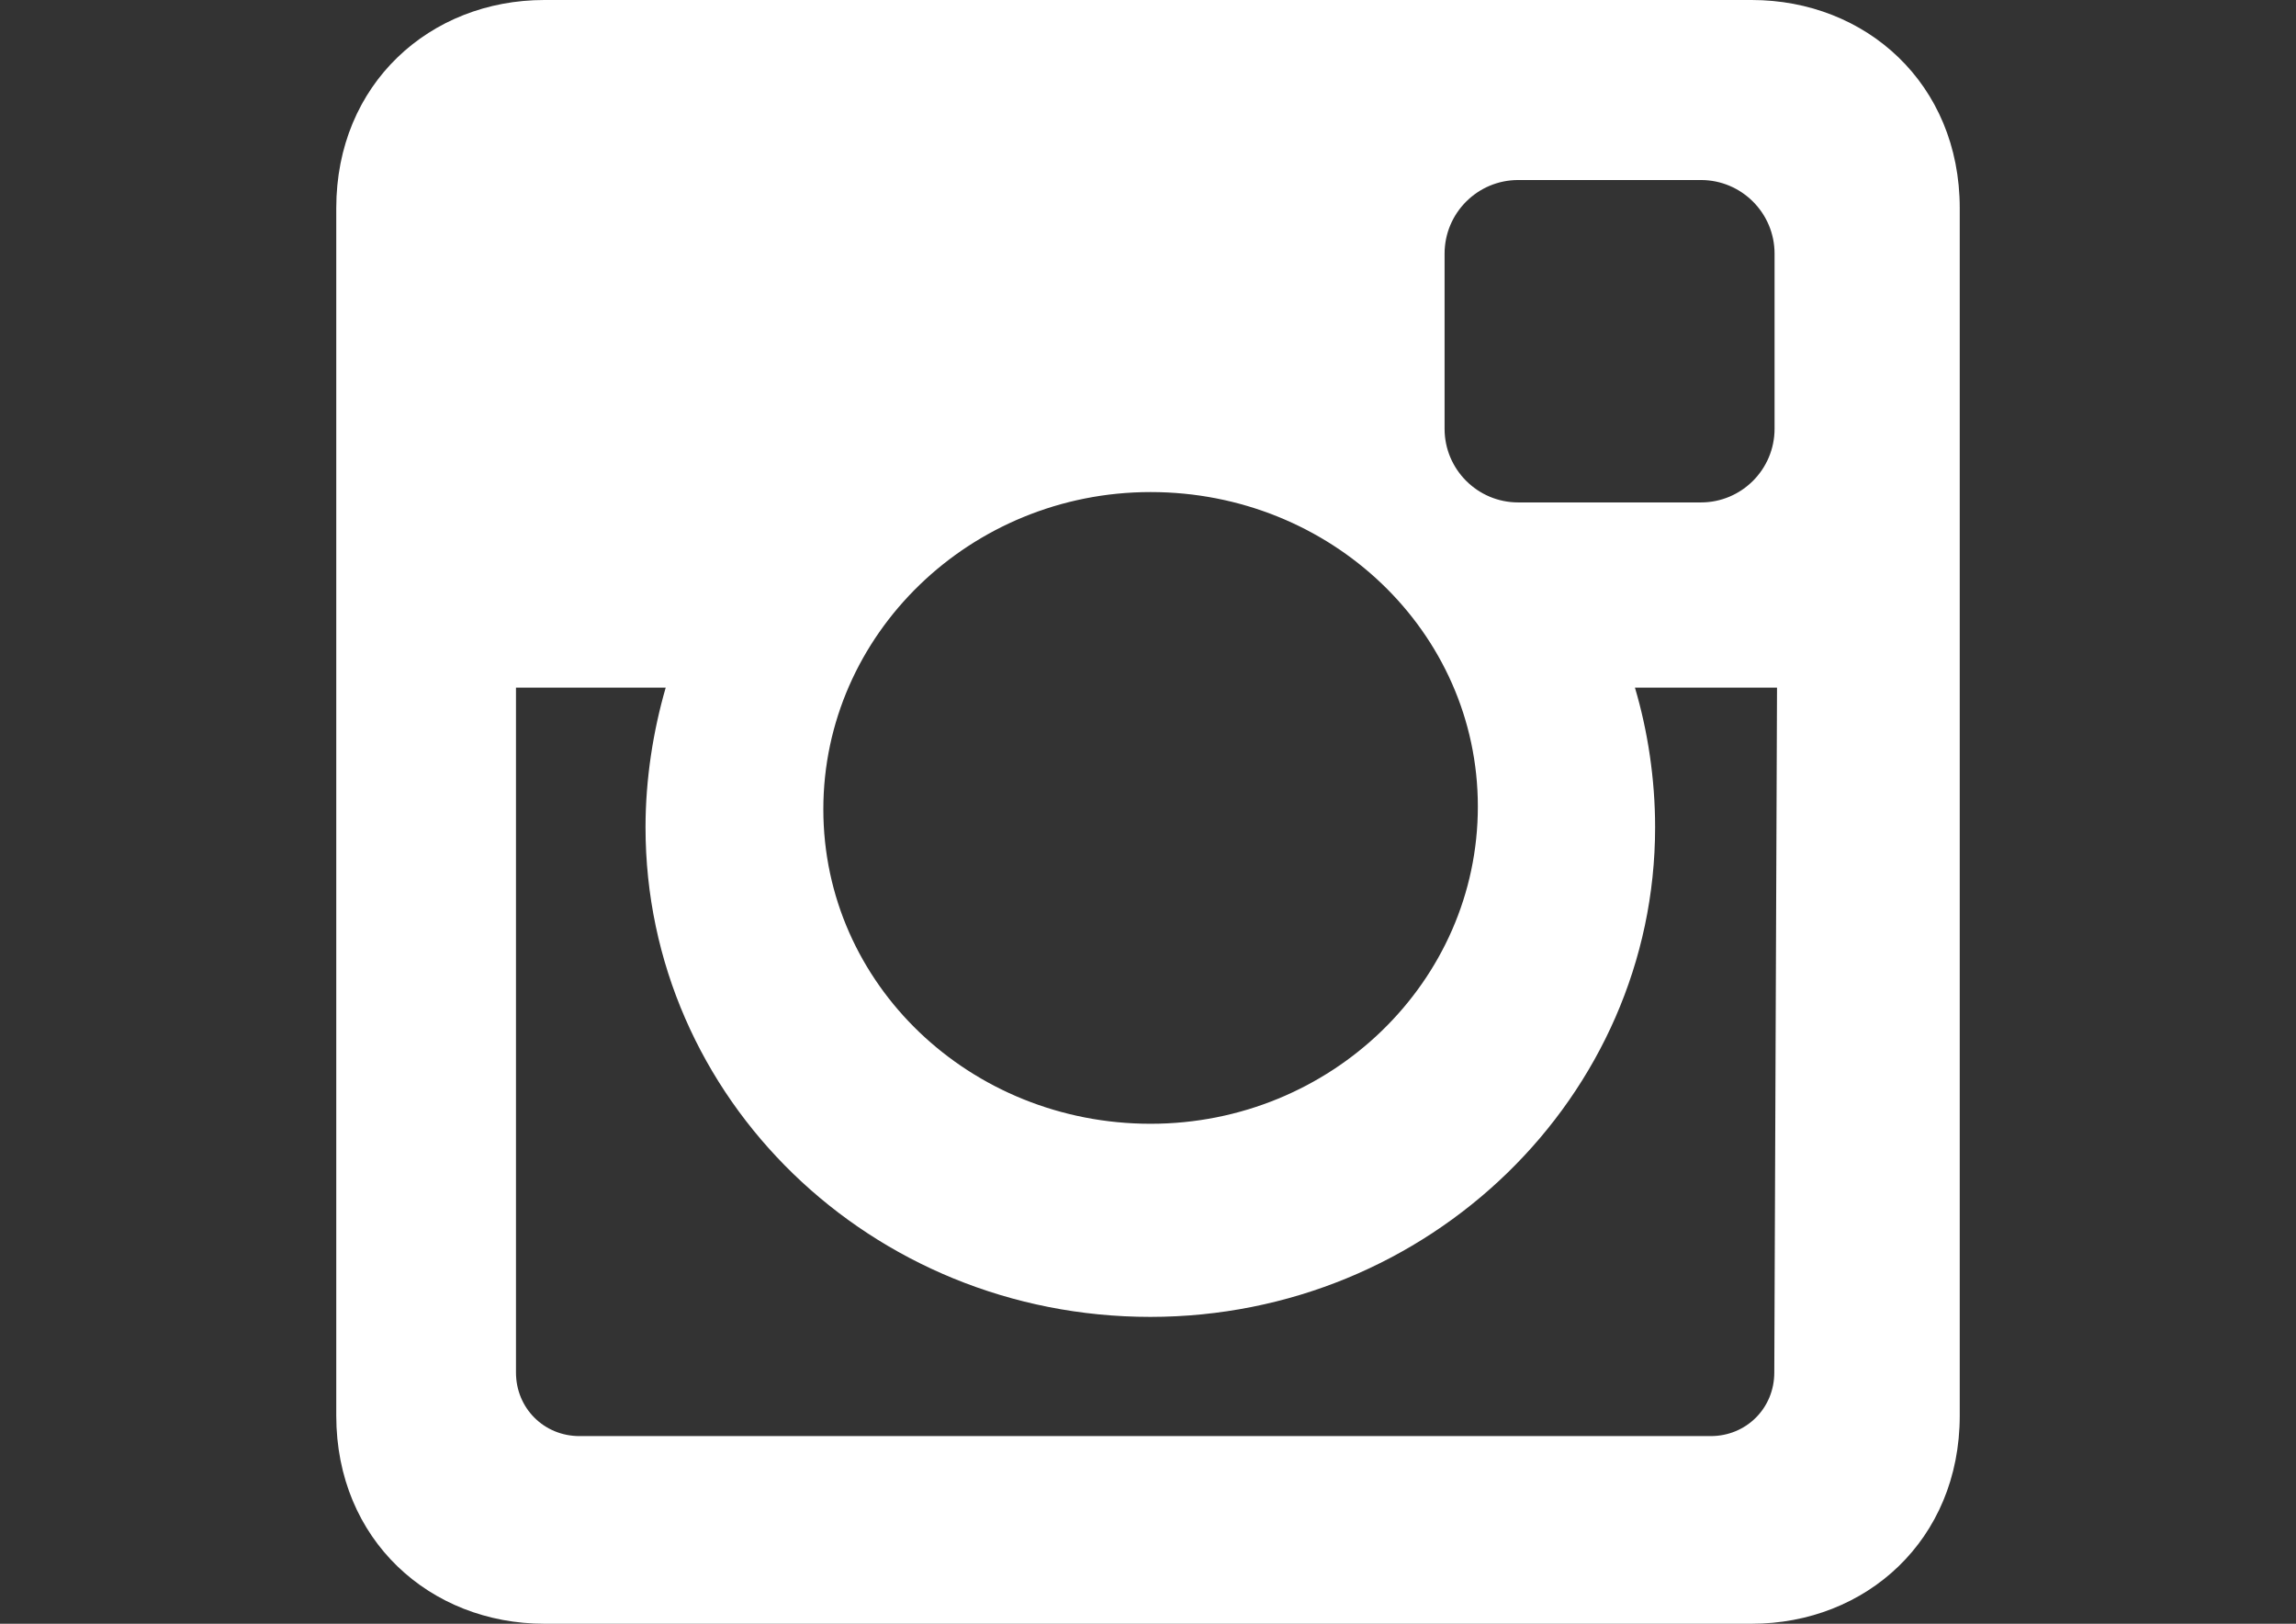
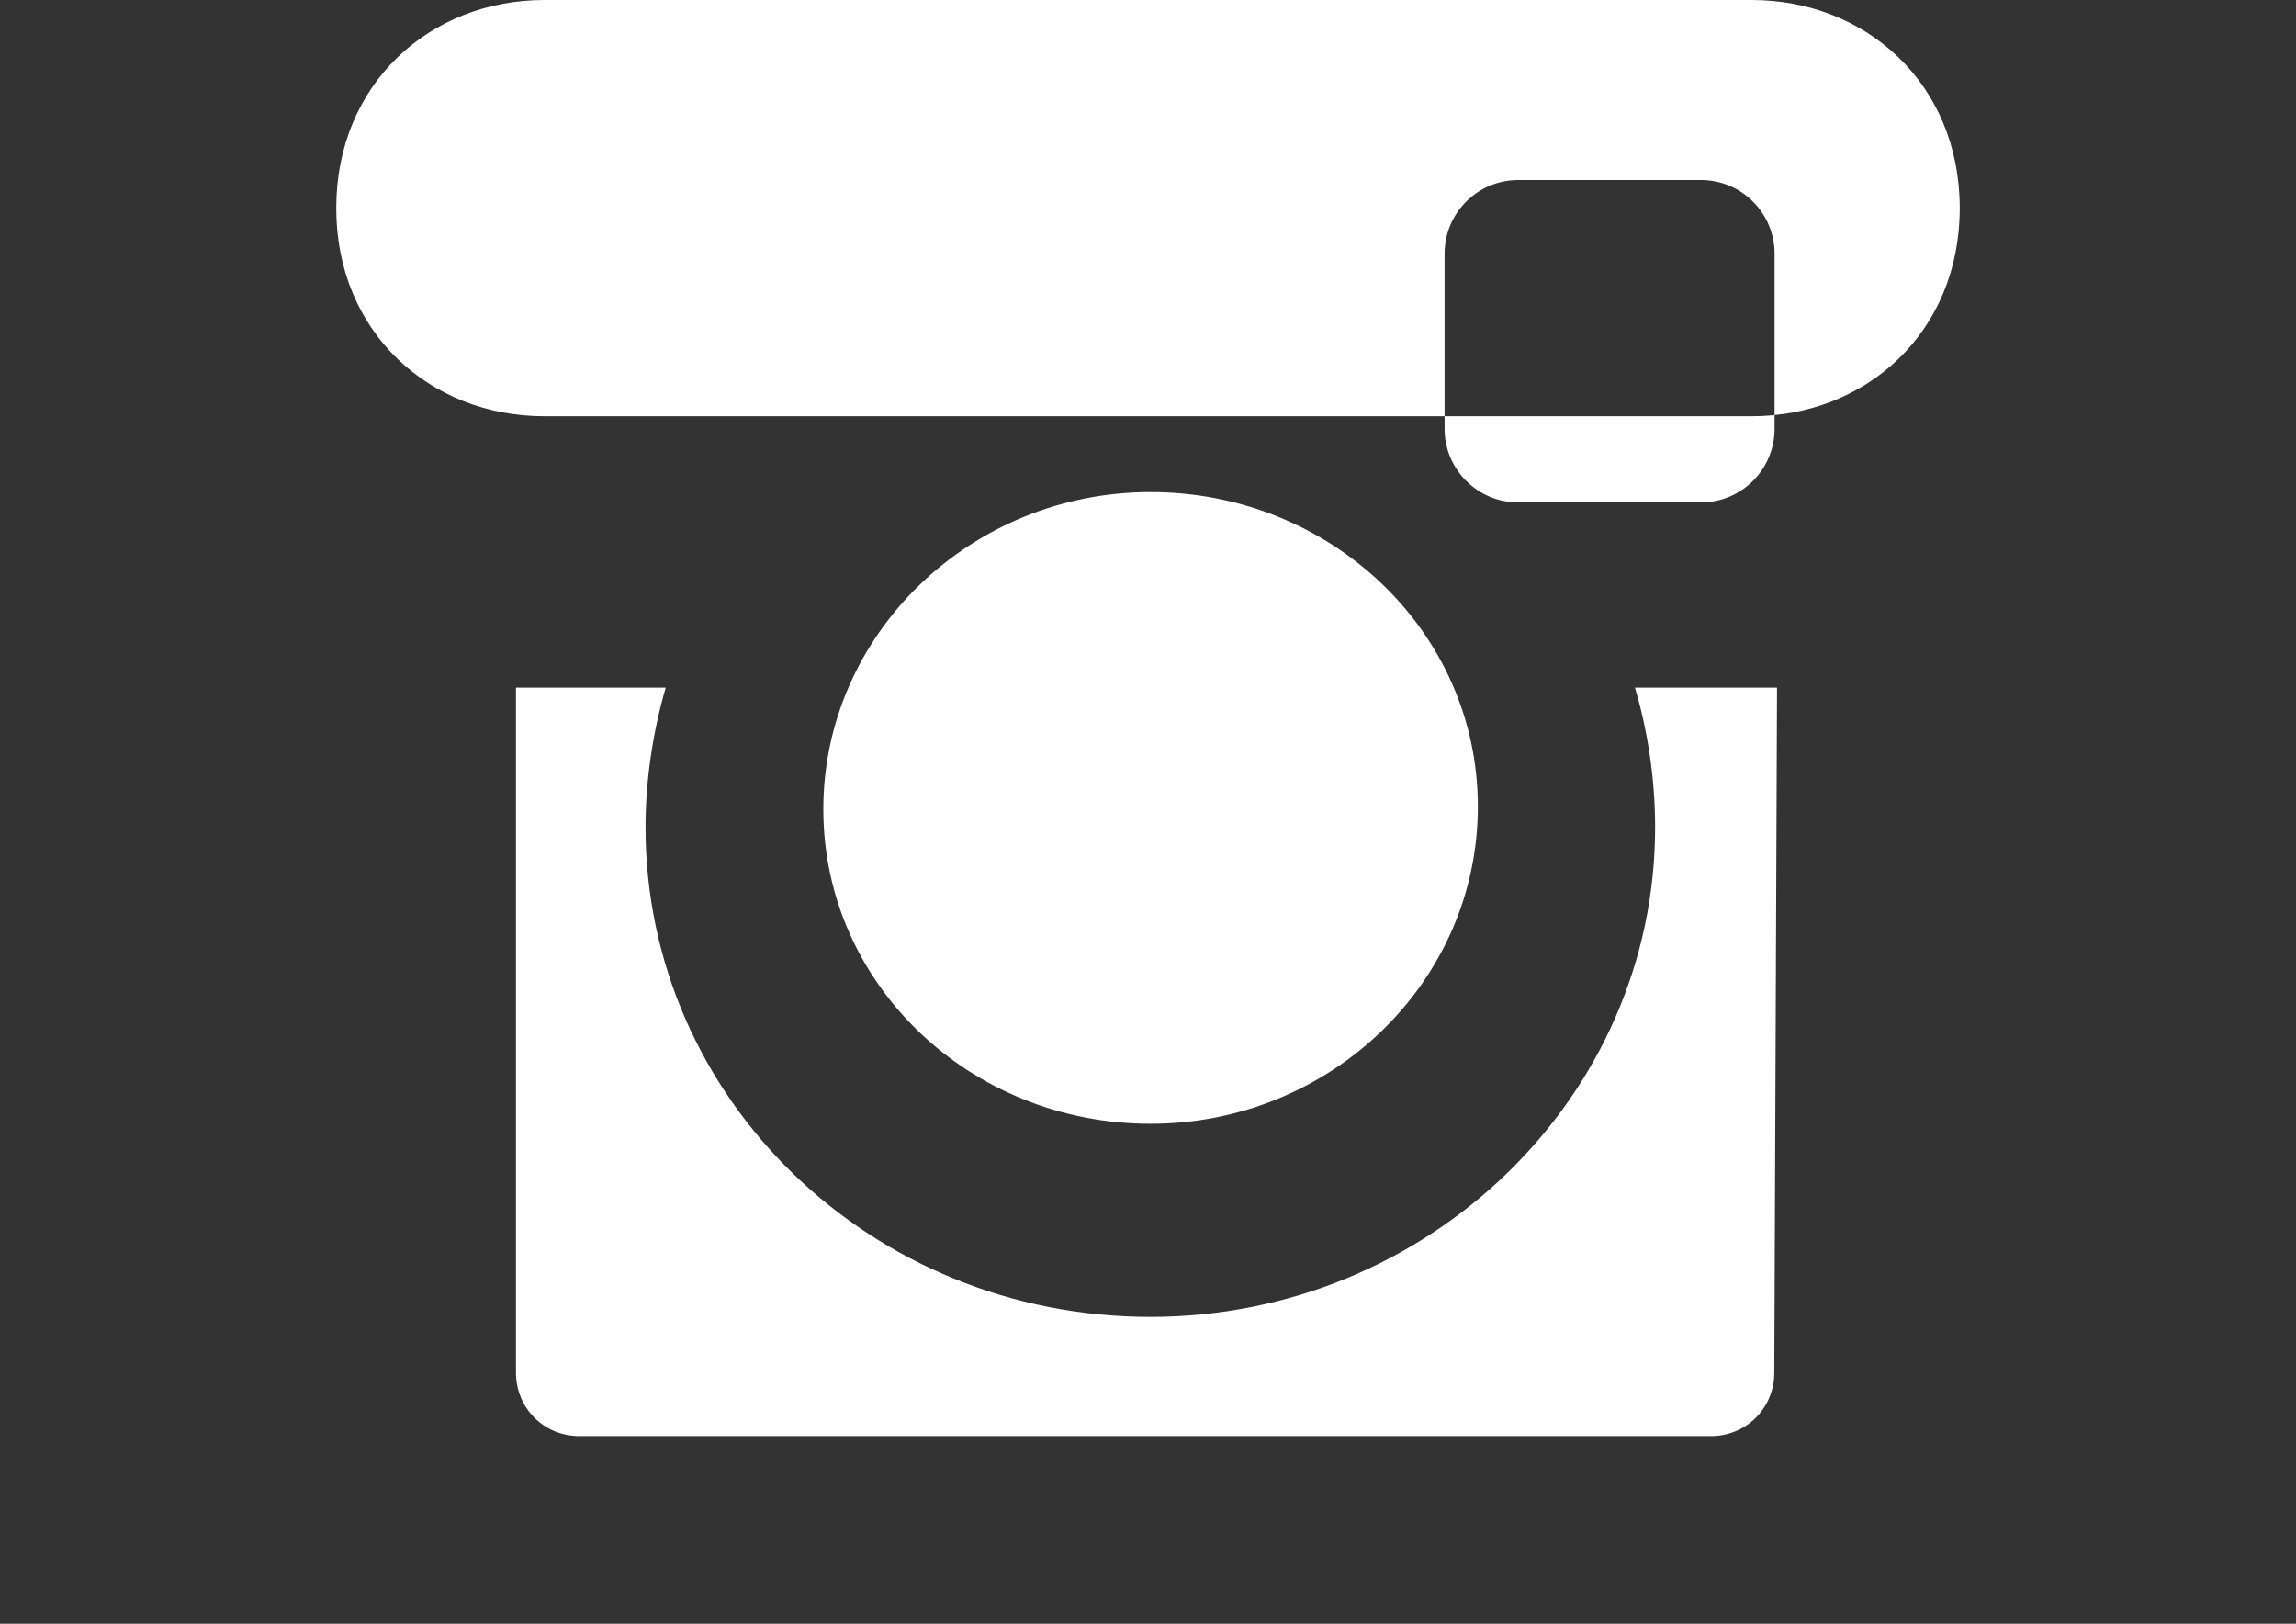
<svg xmlns="http://www.w3.org/2000/svg" version="1.1" id="Layer_1" x="0px" y="0px" viewBox="0 0 841.9 595.3" enable-background="new 0 0 841.9 595.3" xml:space="preserve">
  <rect x="0" y="0" width="841.9" height="595.3" fill="#333333" stroke="none" />
-   <path fill="#FFFFFF" d="M199.6,0h442.7c41.9,0,76.3,30.7,76.3,76.3V519c0,45.6-34.4,76.3-76.3,76.3H199.6  c-41.9,0-76.3-30.7-76.3-76.3V76.3C123.3,30.7,157.7,0,199.6,0L199.6,0z M556.7,66c-14.9,0-27,12.1-27,27v64.2c0,14.9,12.1,27,27,27  h67c14.9,0,27-12.1,27-27V93c0-14.9-12.1-27-27-27H556.7L556.7,66z M651.6,252.1h-52.1c4.7,15.8,7.4,33.5,7.4,51.2  c0,98.6-82.8,179.5-185.1,179.5s-185.1-80-185.1-179.5c0-17.7,2.8-35.3,7.4-51.2h-54.9v251.1c0,13,10.2,23.3,23.3,23.3h414.8  c13,0,23.3-10.2,23.3-23.3L651.6,252.1L651.6,252.1z M421.9,180.4c-66,0-120,52.1-120,116.3S355.8,412,421.9,412s120-52.1,120-116.3  S487.9,180.4,421.9,180.4z" />
+   <path fill="#FFFFFF" d="M199.6,0h442.7c41.9,0,76.3,30.7,76.3,76.3c0,45.6-34.4,76.3-76.3,76.3H199.6  c-41.9,0-76.3-30.7-76.3-76.3V76.3C123.3,30.7,157.7,0,199.6,0L199.6,0z M556.7,66c-14.9,0-27,12.1-27,27v64.2c0,14.9,12.1,27,27,27  h67c14.9,0,27-12.1,27-27V93c0-14.9-12.1-27-27-27H556.7L556.7,66z M651.6,252.1h-52.1c4.7,15.8,7.4,33.5,7.4,51.2  c0,98.6-82.8,179.5-185.1,179.5s-185.1-80-185.1-179.5c0-17.7,2.8-35.3,7.4-51.2h-54.9v251.1c0,13,10.2,23.3,23.3,23.3h414.8  c13,0,23.3-10.2,23.3-23.3L651.6,252.1L651.6,252.1z M421.9,180.4c-66,0-120,52.1-120,116.3S355.8,412,421.9,412s120-52.1,120-116.3  S487.9,180.4,421.9,180.4z" />
</svg>